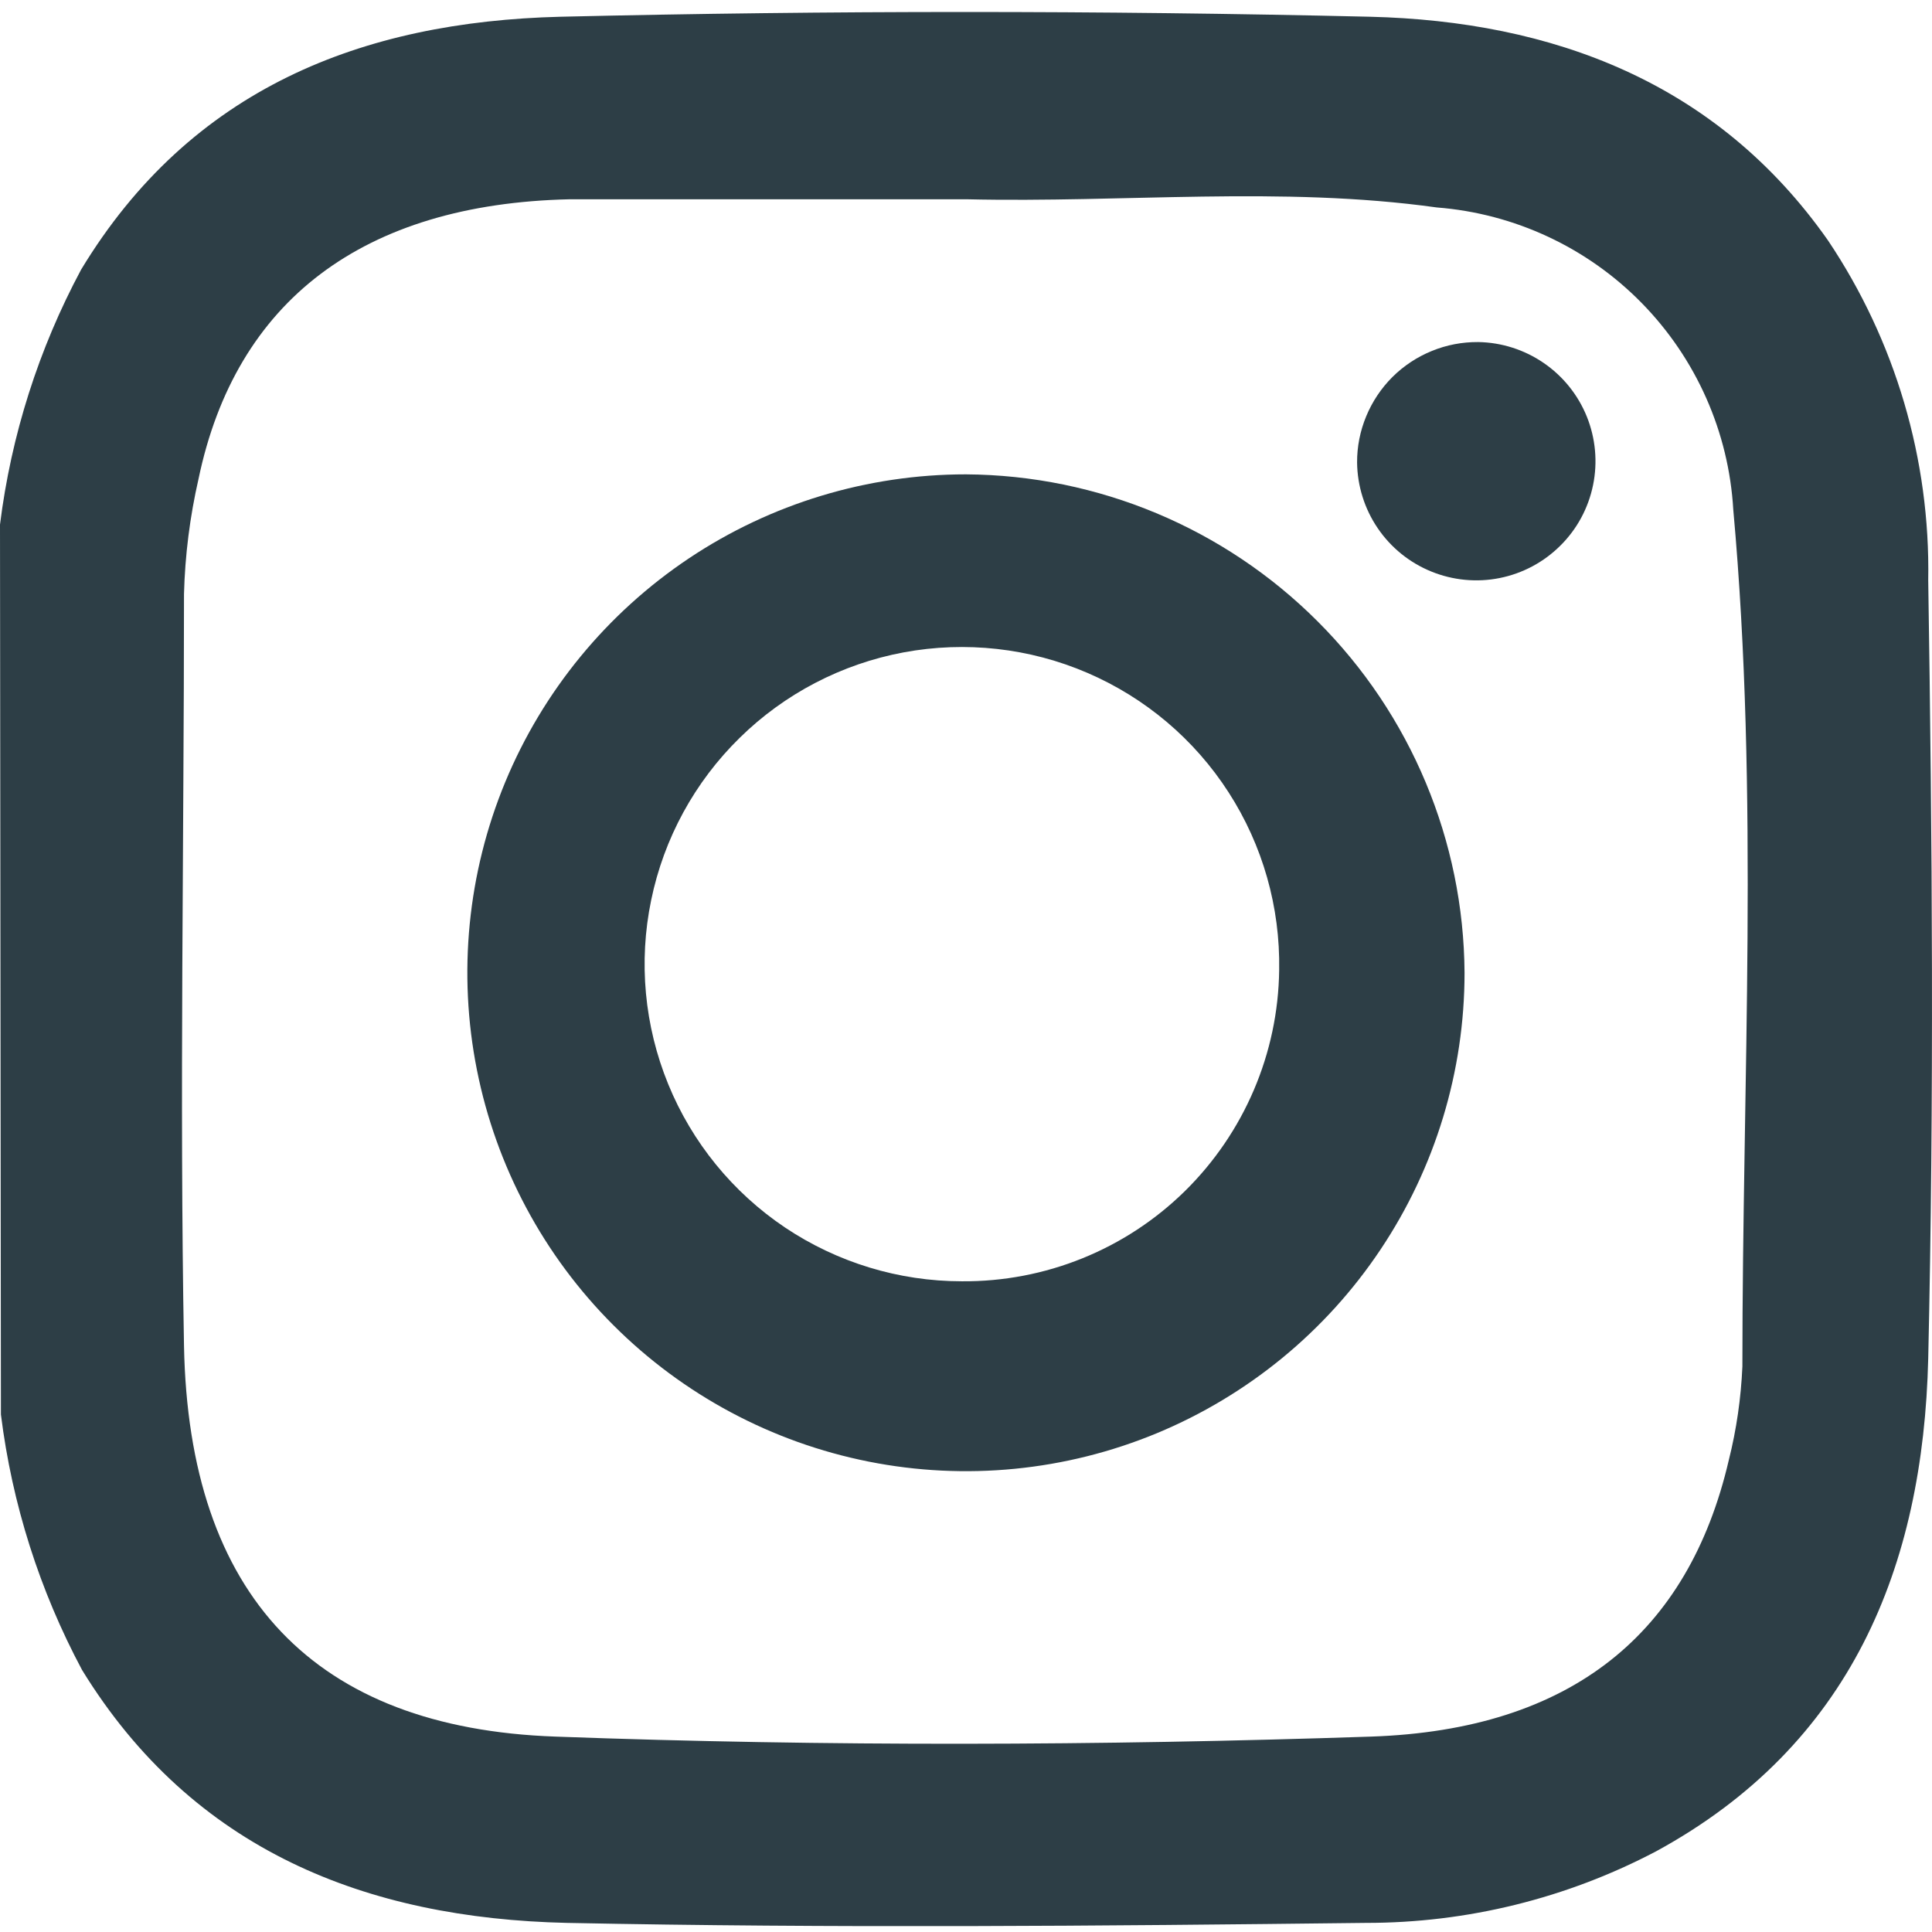
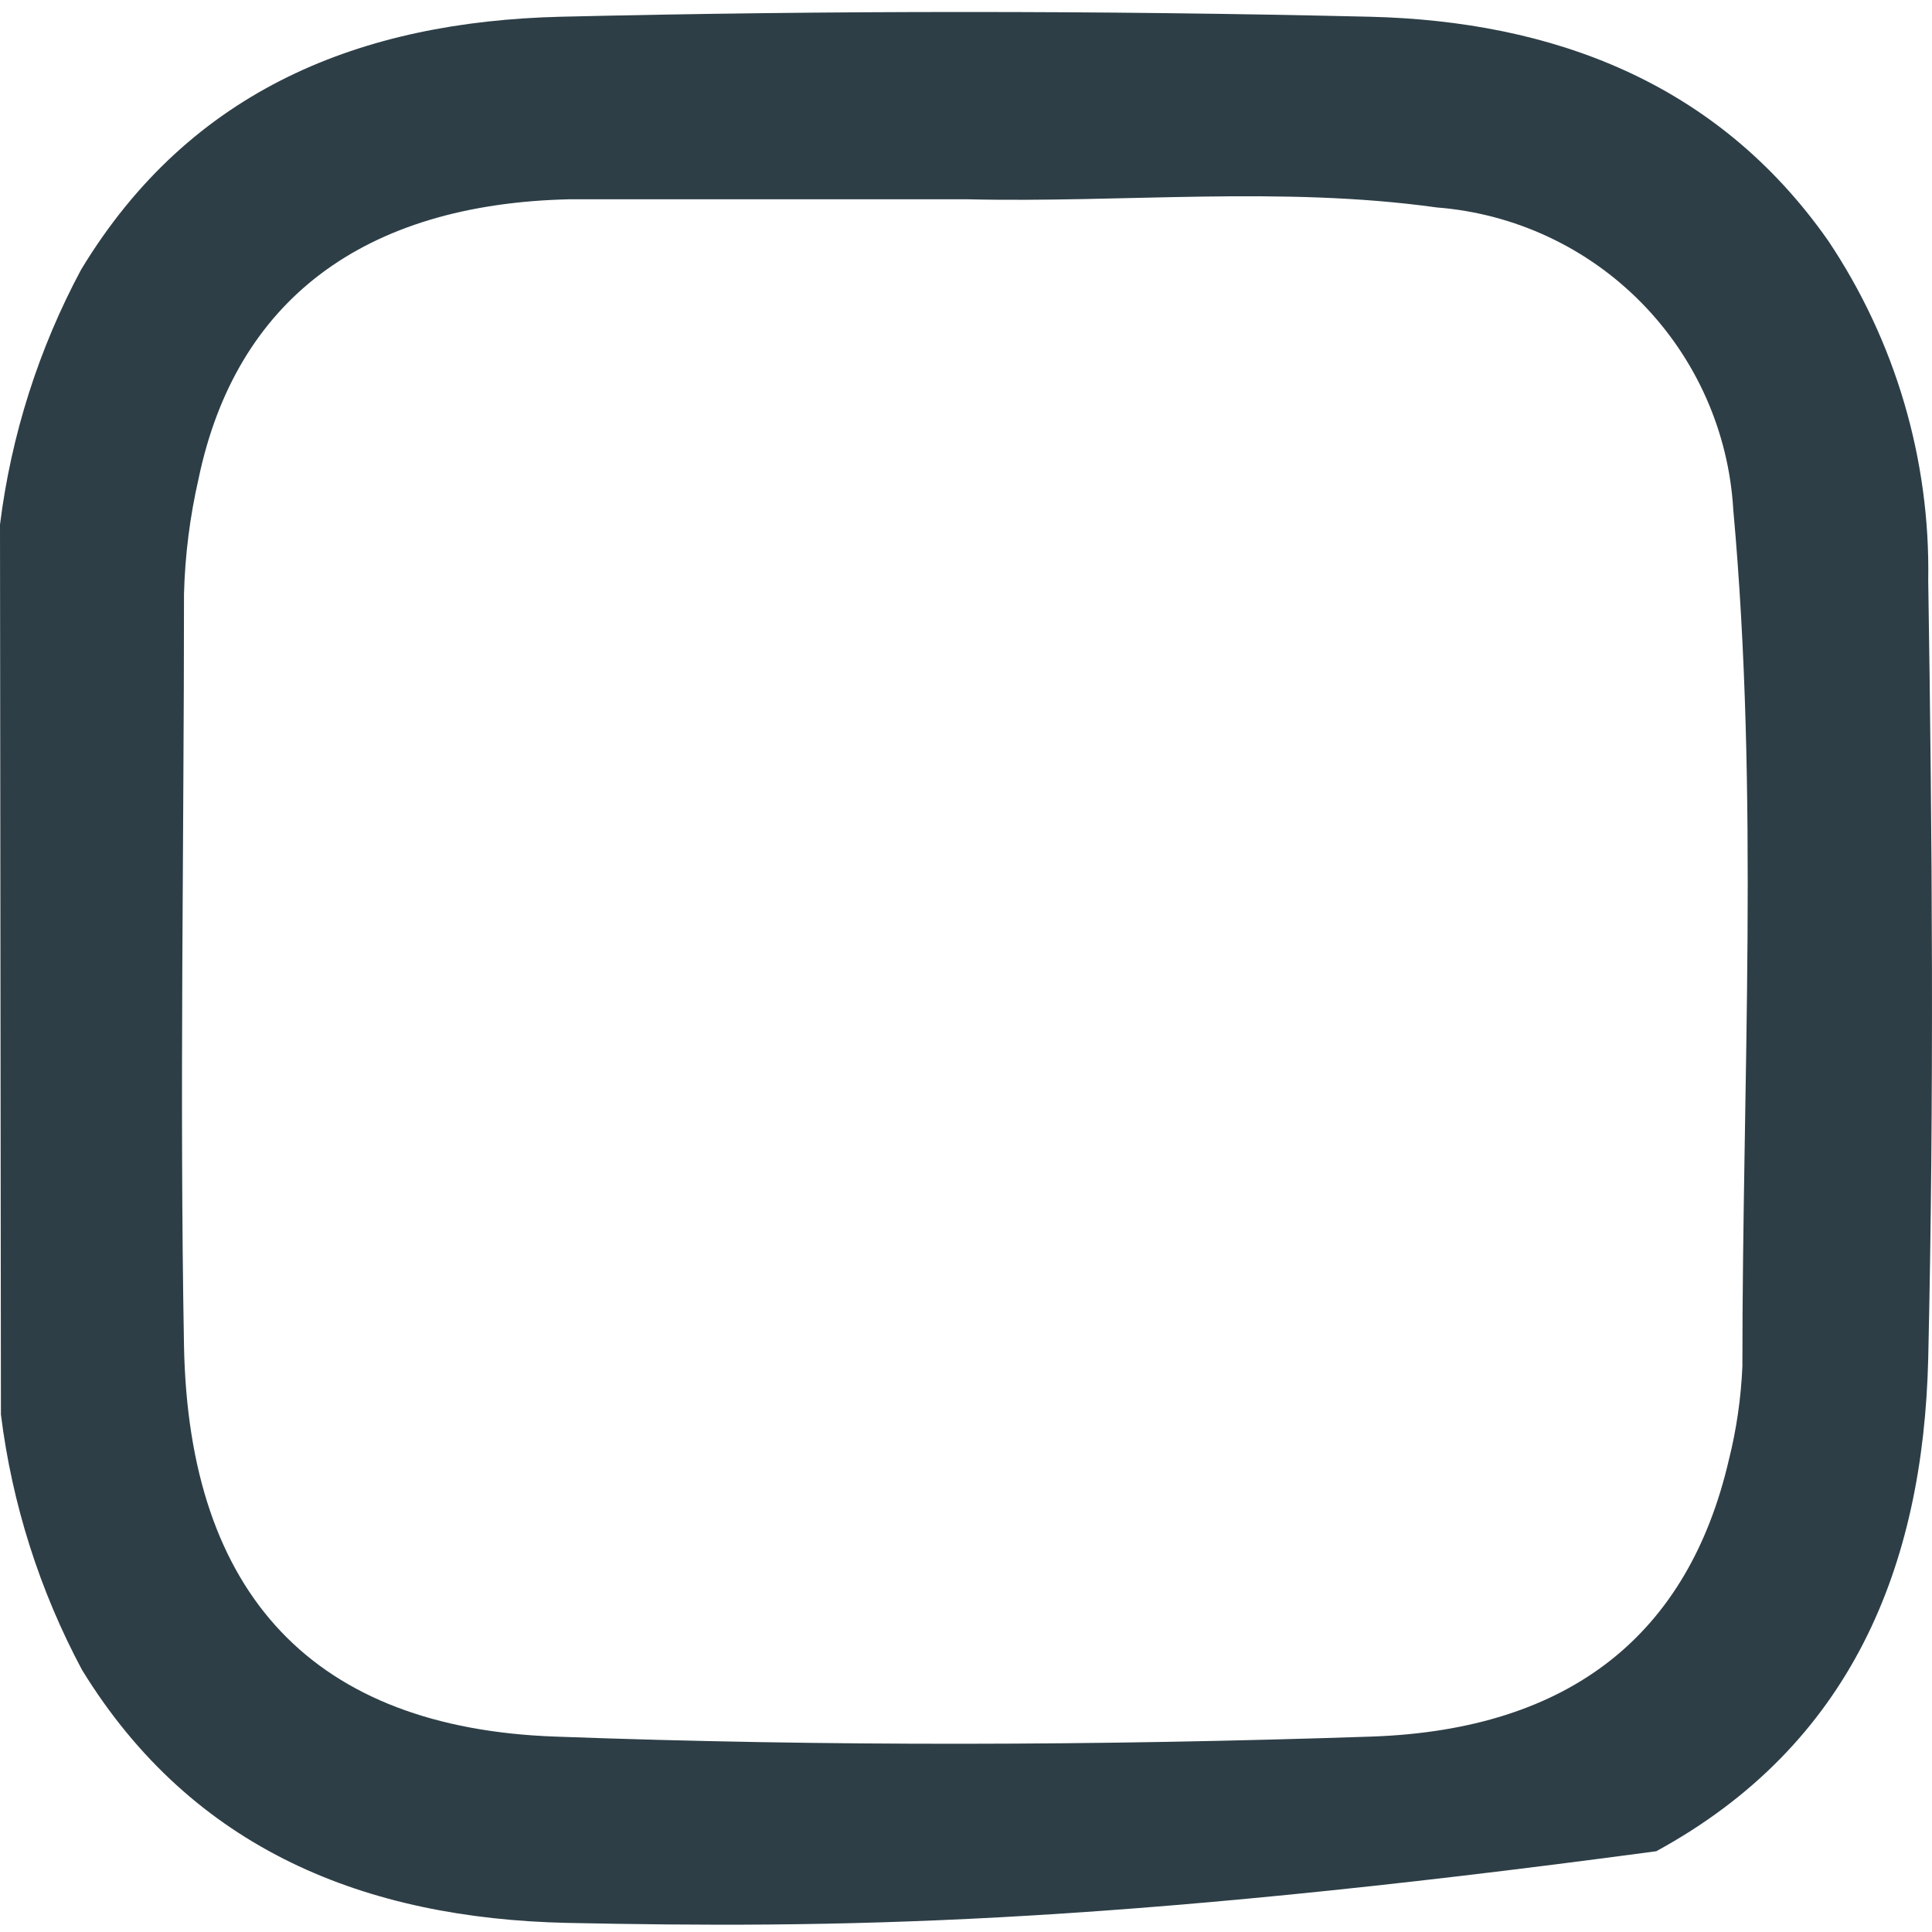
<svg xmlns="http://www.w3.org/2000/svg" width="21" height="21" viewBox="0 0 21 21" fill="none">
-   <path d="M0 5.702C0.121 4.732 0.42 3.792 0.882 2.93C2.074 0.96 3.937 0.236 6.09 0.182C9.02 0.113 11.954 0.113 14.894 0.182C16.865 0.231 18.658 0.886 19.87 2.614C20.602 3.706 20.982 4.995 20.959 6.308C21.003 9.125 21.023 11.947 20.959 14.764C20.905 17.035 20.116 18.97 18.003 20.122C17.029 20.635 15.945 20.902 14.845 20.901C11.948 20.935 9.051 20.96 6.159 20.901C3.986 20.851 2.099 20.117 0.892 18.152C0.43 17.288 0.131 16.347 0.01 15.375L0 5.702ZM10.509 2.166C9.07 2.166 7.632 2.166 6.193 2.166C3.946 2.216 2.562 3.269 2.158 5.205C2.064 5.616 2.011 6.035 2 6.456C2 9.179 1.951 11.903 2 14.626C2.05 17.35 3.424 18.783 6.035 18.876C8.992 18.985 11.948 18.975 14.904 18.876C17.082 18.802 18.353 17.753 18.791 15.872C18.875 15.538 18.924 15.197 18.939 14.853C18.939 11.745 19.121 8.638 18.84 5.54C18.791 4.696 18.437 3.898 17.845 3.294C17.253 2.69 16.462 2.321 15.618 2.255C13.923 2.019 12.214 2.206 10.509 2.166Z" fill="#2D3E46" />
-   <path d="M15.919 10.574C15.919 11.645 15.601 12.692 15.005 13.583C14.41 14.474 13.563 15.168 12.573 15.579C11.583 15.989 10.493 16.096 9.442 15.887C8.391 15.678 7.425 15.162 6.667 14.404C5.909 13.647 5.393 12.681 5.184 11.63C4.975 10.58 5.082 9.49 5.492 8.5C5.902 7.511 6.597 6.665 7.488 6.069C8.379 5.474 9.427 5.156 10.499 5.156C11.934 5.165 13.307 5.739 14.321 6.753C15.336 7.767 15.91 9.14 15.919 10.574ZM13.904 10.544C13.916 9.86 13.725 9.187 13.354 8.612C12.983 8.036 12.449 7.585 11.82 7.314C11.191 7.043 10.495 6.966 9.822 7.091C9.149 7.217 8.528 7.54 8.04 8.02C7.551 8.499 7.216 9.113 7.078 9.784C6.939 10.454 7.004 11.15 7.263 11.784C7.522 12.418 7.964 12.96 8.532 13.342C9.101 13.723 9.77 13.927 10.455 13.927C11.361 13.934 12.232 13.582 12.878 12.948C13.524 12.313 13.893 11.449 13.904 10.544Z" fill="#2D3E46" />
-   <path d="M16.067 3.718C16.321 3.722 16.569 3.801 16.779 3.945C16.989 4.089 17.152 4.291 17.248 4.528C17.343 4.764 17.367 5.023 17.316 5.272C17.265 5.522 17.142 5.751 16.961 5.93C16.781 6.11 16.551 6.233 16.301 6.283C16.052 6.333 15.792 6.308 15.557 6.212C15.321 6.116 15.118 5.952 14.975 5.741C14.832 5.531 14.754 5.282 14.751 5.028C14.75 4.855 14.784 4.684 14.85 4.525C14.916 4.365 15.013 4.22 15.135 4.098C15.258 3.976 15.403 3.88 15.563 3.815C15.723 3.749 15.894 3.717 16.067 3.718Z" fill="#2D3E46" />
+   <path d="M0 5.702C0.121 4.732 0.42 3.792 0.882 2.93C2.074 0.96 3.937 0.236 6.09 0.182C9.02 0.113 11.954 0.113 14.894 0.182C16.865 0.231 18.658 0.886 19.87 2.614C20.602 3.706 20.982 4.995 20.959 6.308C21.003 9.125 21.023 11.947 20.959 14.764C20.905 17.035 20.116 18.97 18.003 20.122C11.948 20.935 9.051 20.96 6.159 20.901C3.986 20.851 2.099 20.117 0.892 18.152C0.43 17.288 0.131 16.347 0.01 15.375L0 5.702ZM10.509 2.166C9.07 2.166 7.632 2.166 6.193 2.166C3.946 2.216 2.562 3.269 2.158 5.205C2.064 5.616 2.011 6.035 2 6.456C2 9.179 1.951 11.903 2 14.626C2.05 17.35 3.424 18.783 6.035 18.876C8.992 18.985 11.948 18.975 14.904 18.876C17.082 18.802 18.353 17.753 18.791 15.872C18.875 15.538 18.924 15.197 18.939 14.853C18.939 11.745 19.121 8.638 18.84 5.54C18.791 4.696 18.437 3.898 17.845 3.294C17.253 2.69 16.462 2.321 15.618 2.255C13.923 2.019 12.214 2.206 10.509 2.166Z" fill="#2D3E46" />
</svg>